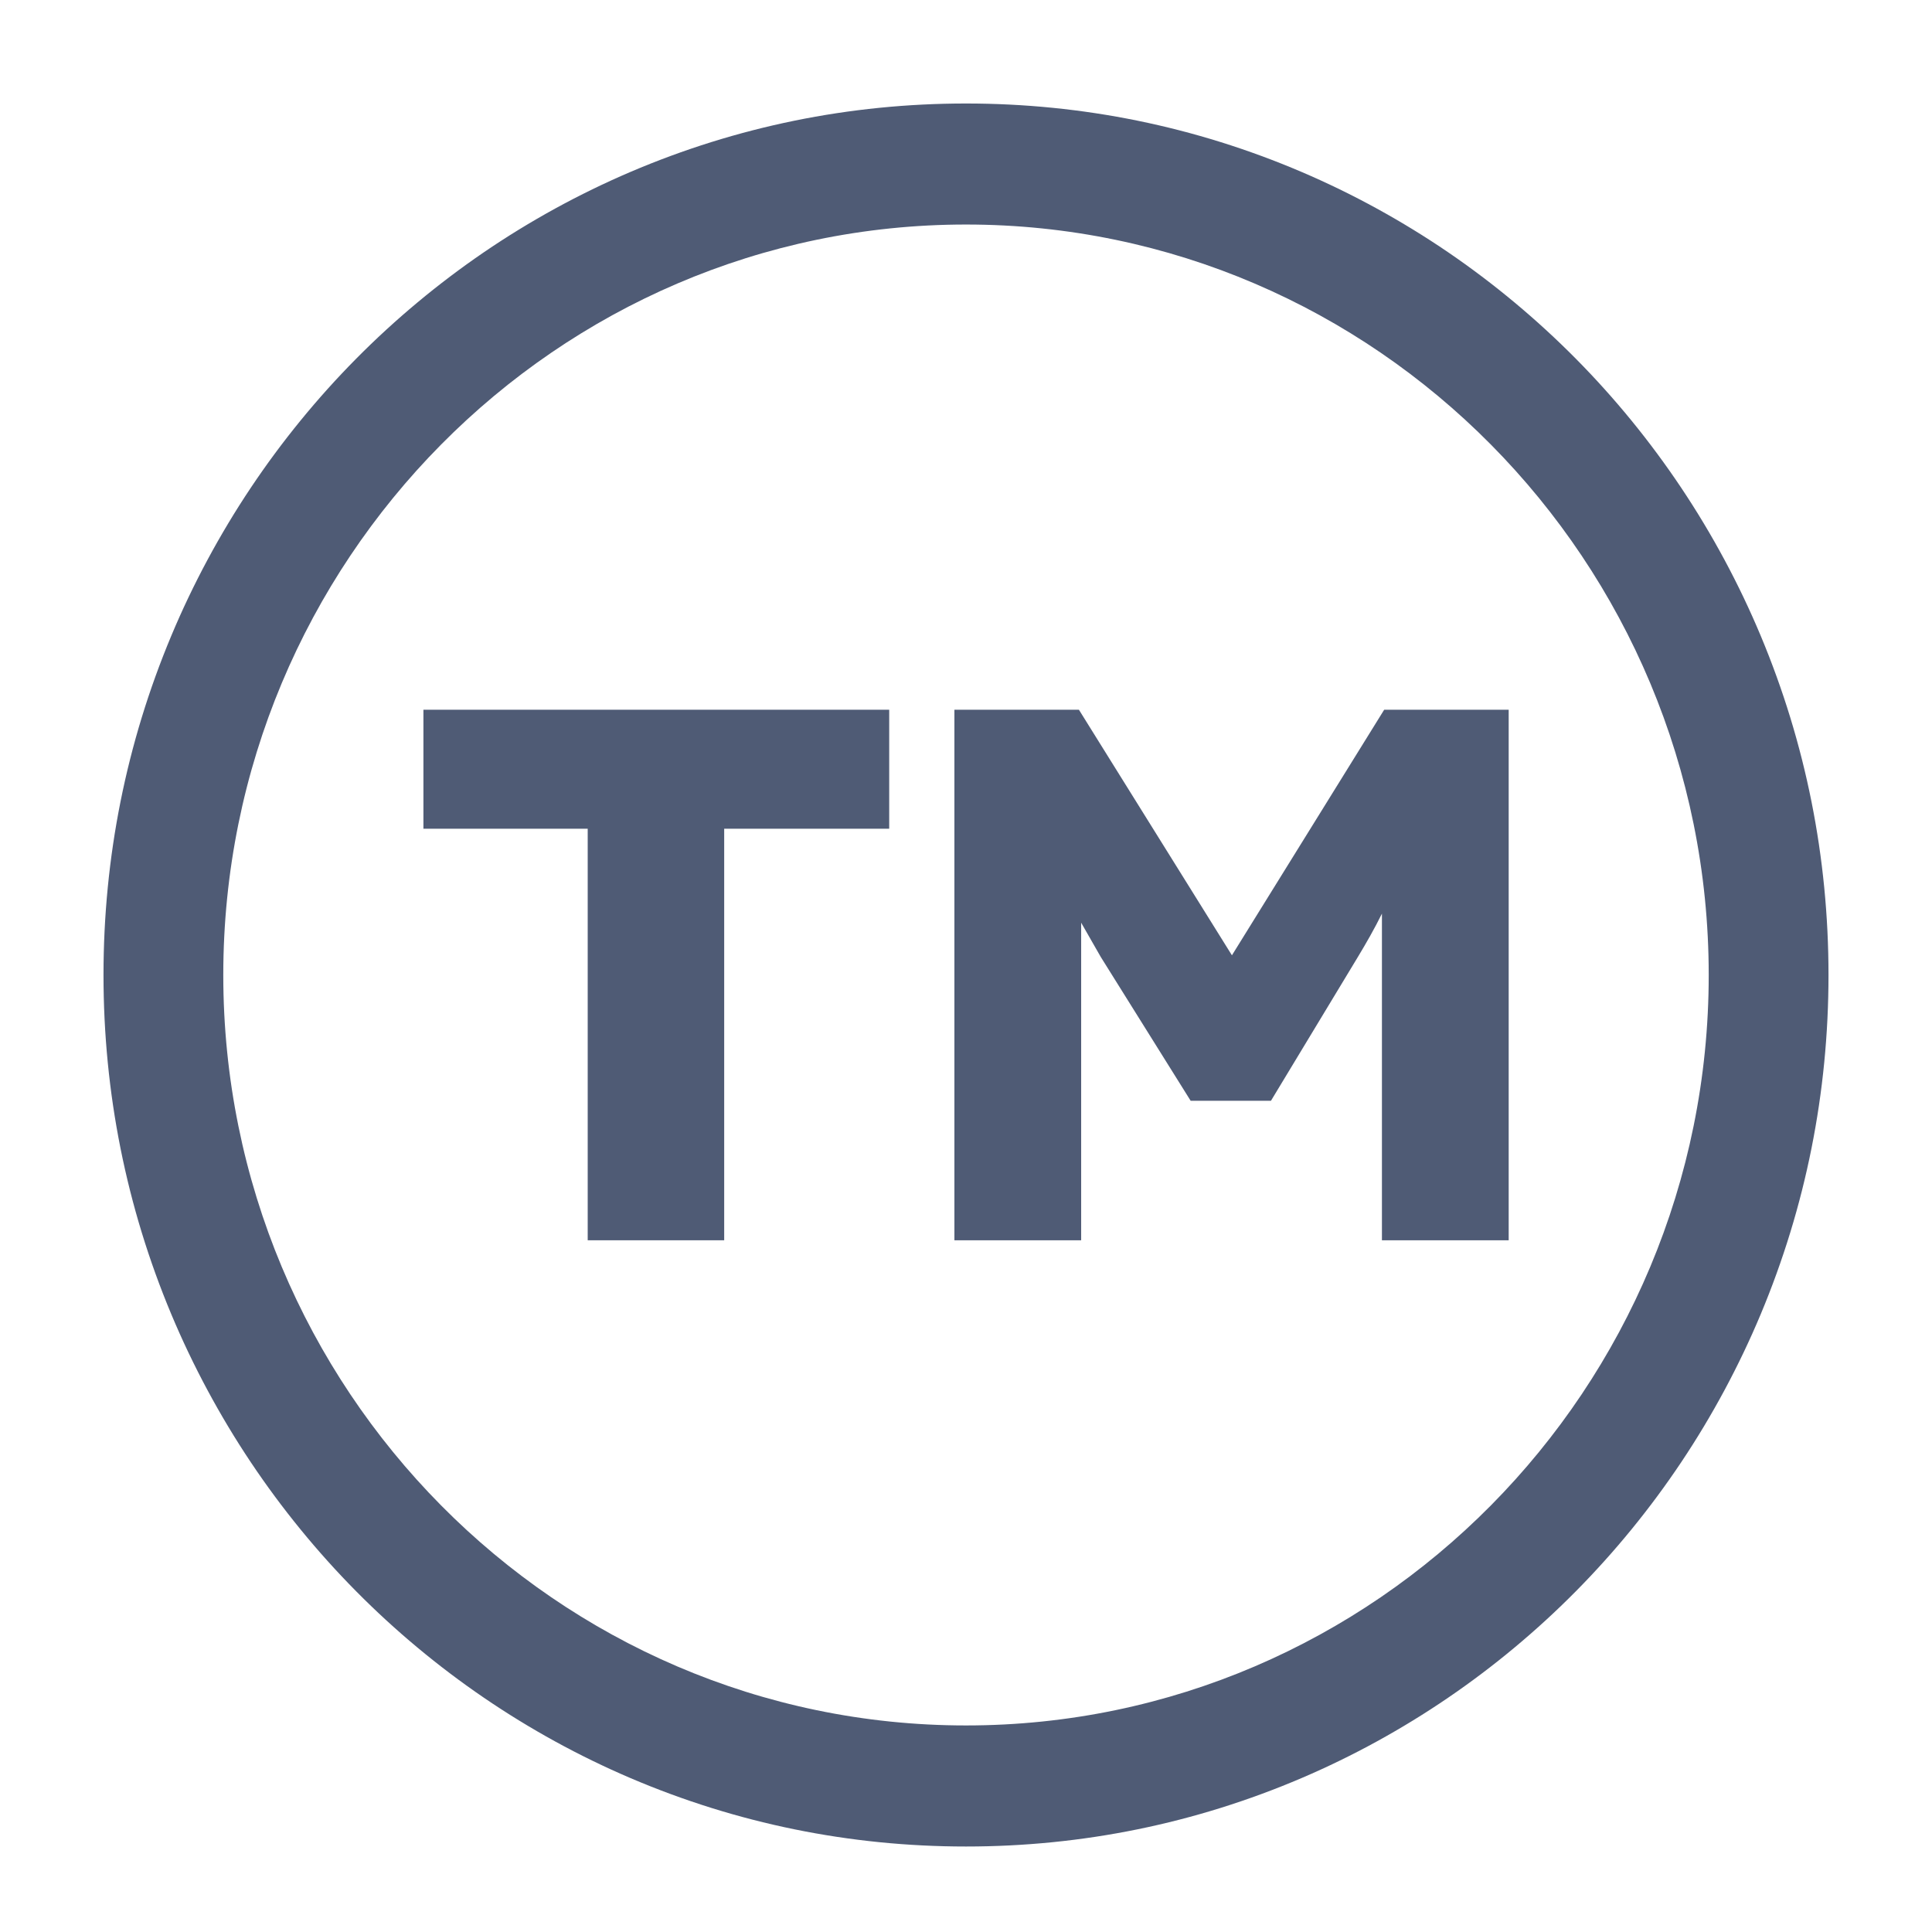
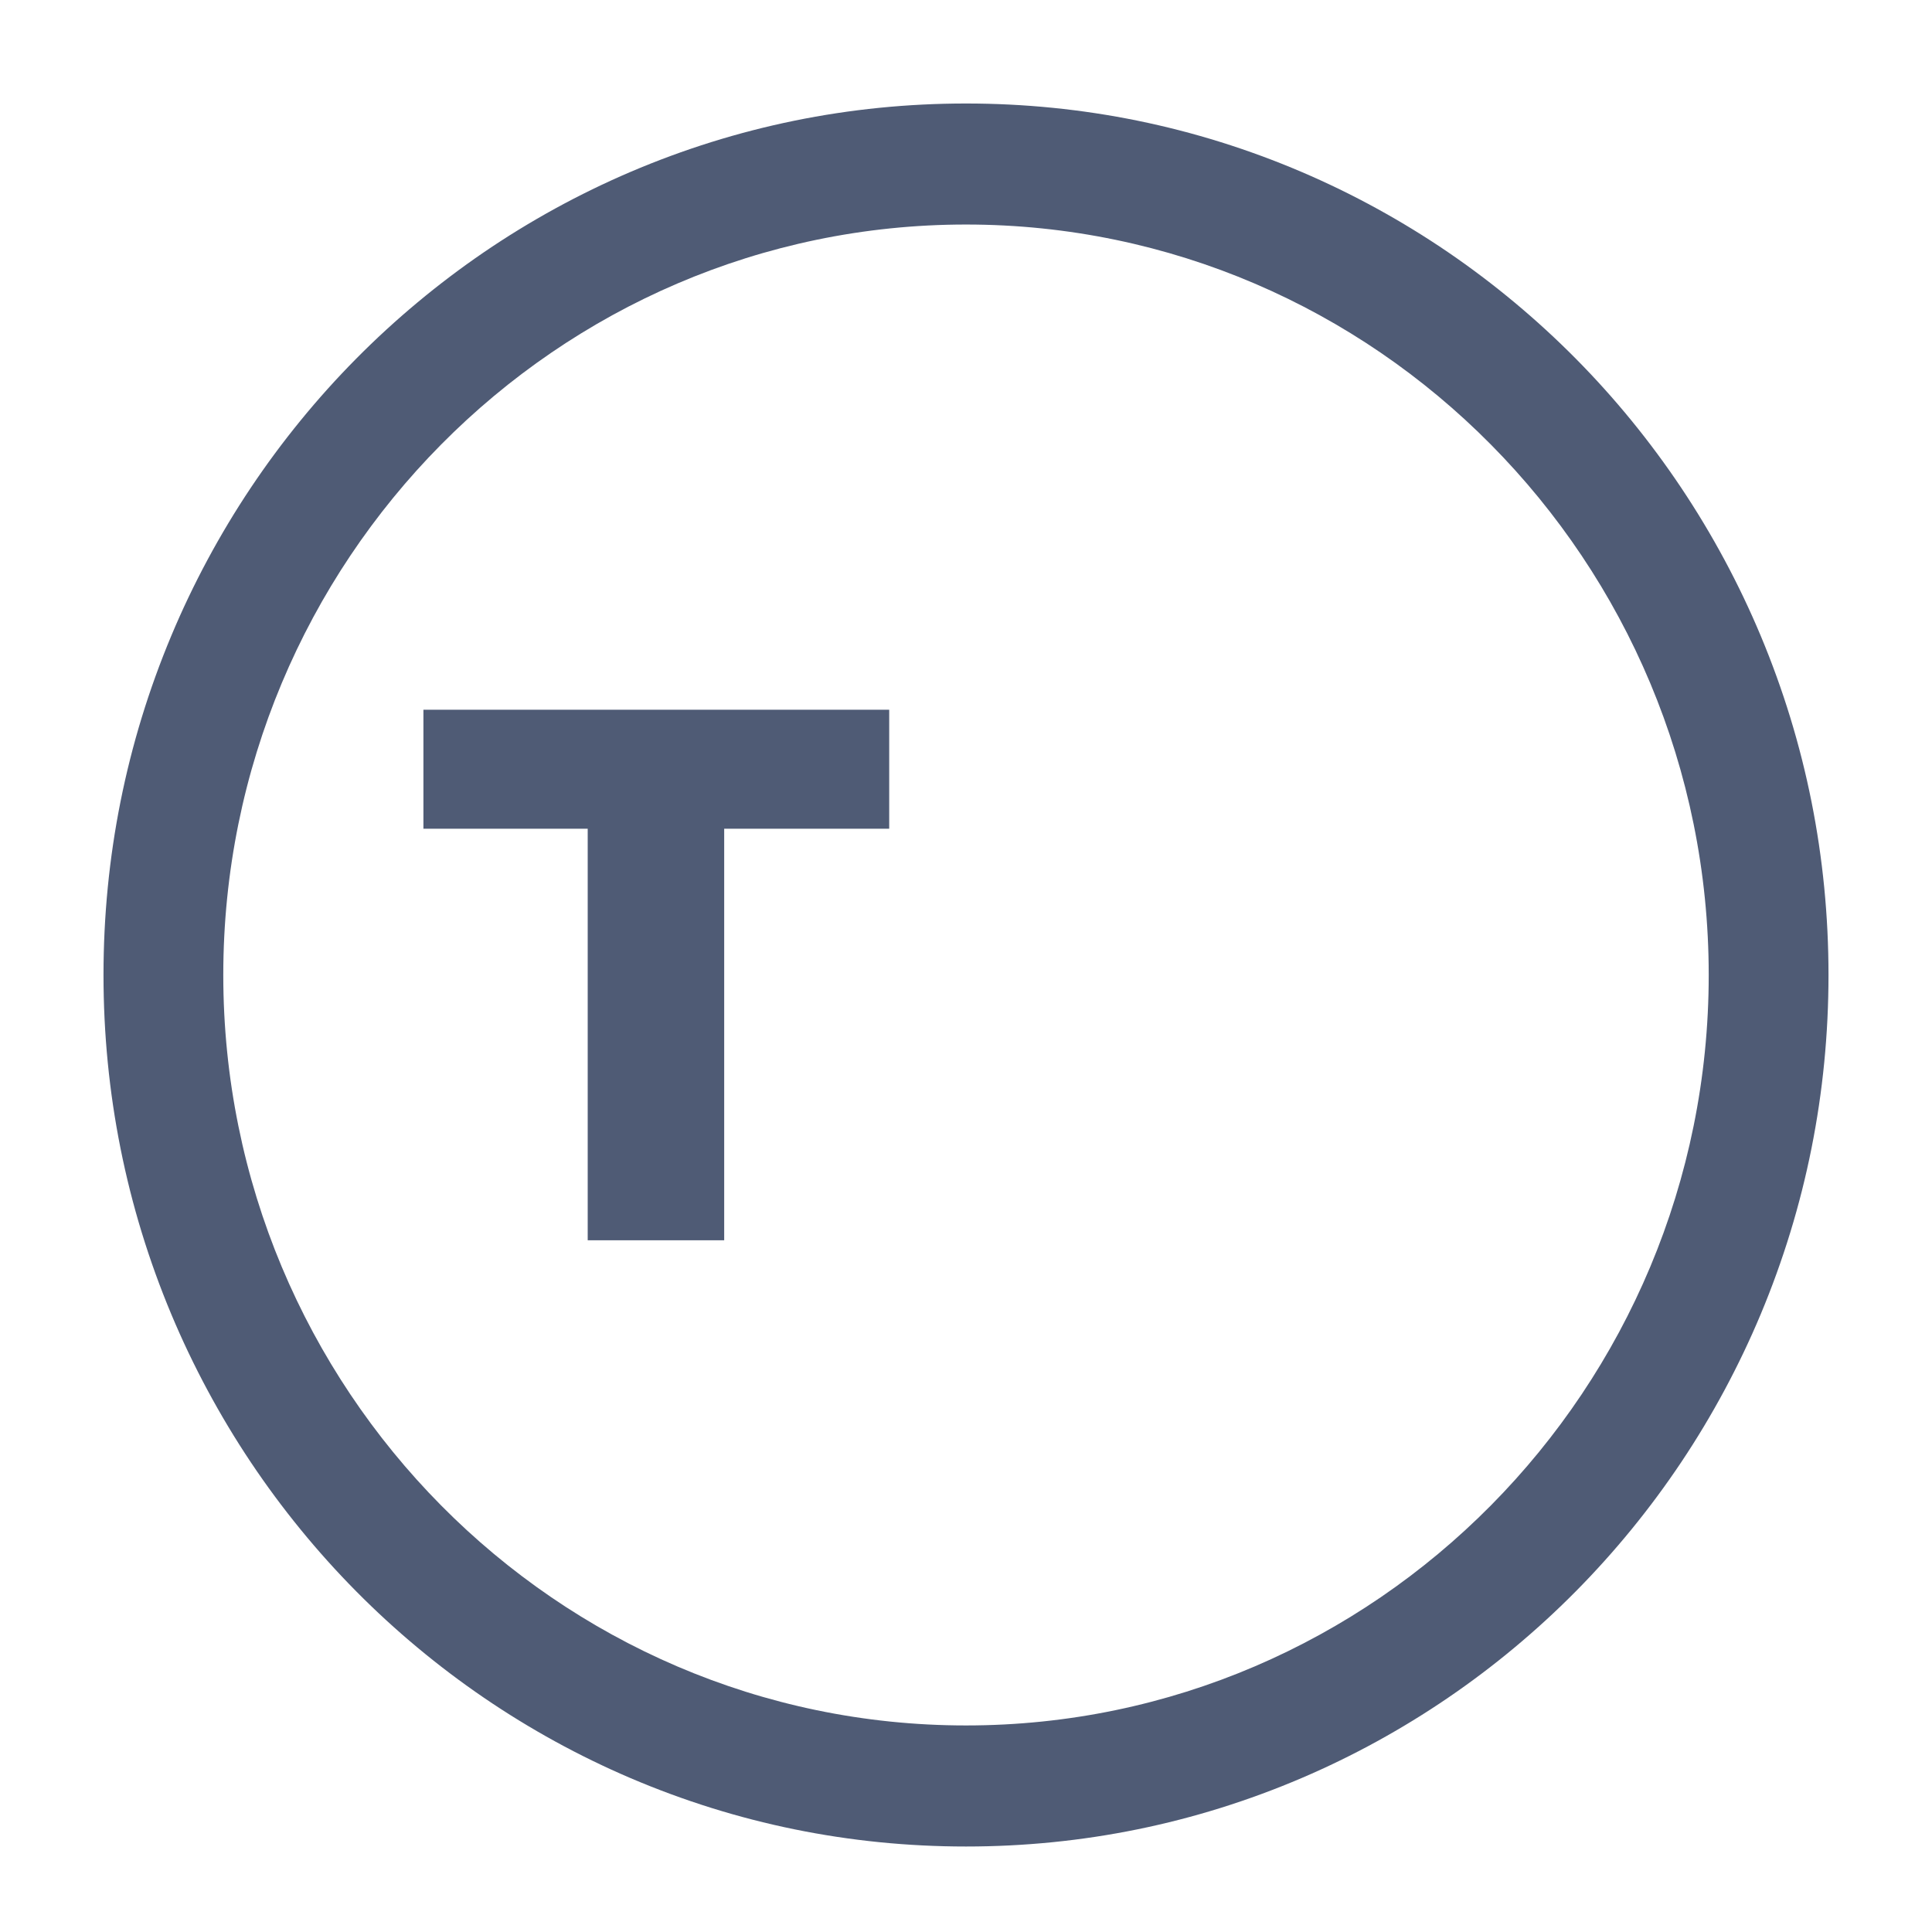
<svg xmlns="http://www.w3.org/2000/svg" width="56" height="56" viewBox="0 0 56 56" fill="none">
  <path d="M28 53.522C24.626 53.522 21.352 52.854 18.268 51.536C16.787 50.903 15.358 50.119 14.021 49.206C12.698 48.303 11.453 47.266 10.322 46.123C9.191 44.98 8.165 43.723 7.271 42.386C6.368 41.035 5.592 39.591 4.965 38.094C3.661 34.979 3 31.67 3 28.261C3 24.851 3.661 21.543 4.965 18.428C5.592 16.93 6.368 15.487 7.271 14.136C8.165 12.799 9.191 11.541 10.322 10.399C11.453 9.256 12.698 8.219 14.021 7.315C15.358 6.403 16.787 5.619 18.268 4.986C21.352 3.668 24.626 3 28 3C31.374 3 34.648 3.668 37.732 4.986C39.213 5.619 40.642 6.403 41.979 7.315C43.302 8.219 44.547 9.256 45.678 10.399C46.809 11.541 47.835 12.799 48.729 14.136C49.632 15.487 50.408 16.93 51.035 18.428C52.339 21.543 53 24.851 53 28.261C53 31.67 52.339 34.979 51.035 38.094C50.408 39.591 49.632 41.035 48.729 42.386C47.835 43.723 46.809 44.98 45.678 46.123C44.547 47.266 43.302 48.303 41.979 49.206C40.642 50.119 39.213 50.903 37.732 51.536C34.648 52.854 31.374 53.522 28 53.522ZM28 6.508C16.13 6.508 6.472 16.267 6.472 28.261C6.472 40.255 16.13 50.013 28 50.013C39.87 50.013 49.528 40.255 49.528 28.261C49.528 16.267 39.87 6.508 28 6.508Z" fill="#4F5B75" />
  <path d="M25.774 24.021H20.991V35.95H17.035V24.021H12.273V20.572H25.774L25.774 24.021Z" fill="#4F5B75" />
-   <path d="M43.73 20.572V35.95H40.056V26.482C39.839 26.921 39.6 27.338 39.361 27.734L36.839 31.907H34.512L31.904 27.734L31.338 26.745V35.95H27.664V20.572H31.273L35.708 27.69L40.121 20.572H43.73Z" fill="#4F5B75" />
</svg>